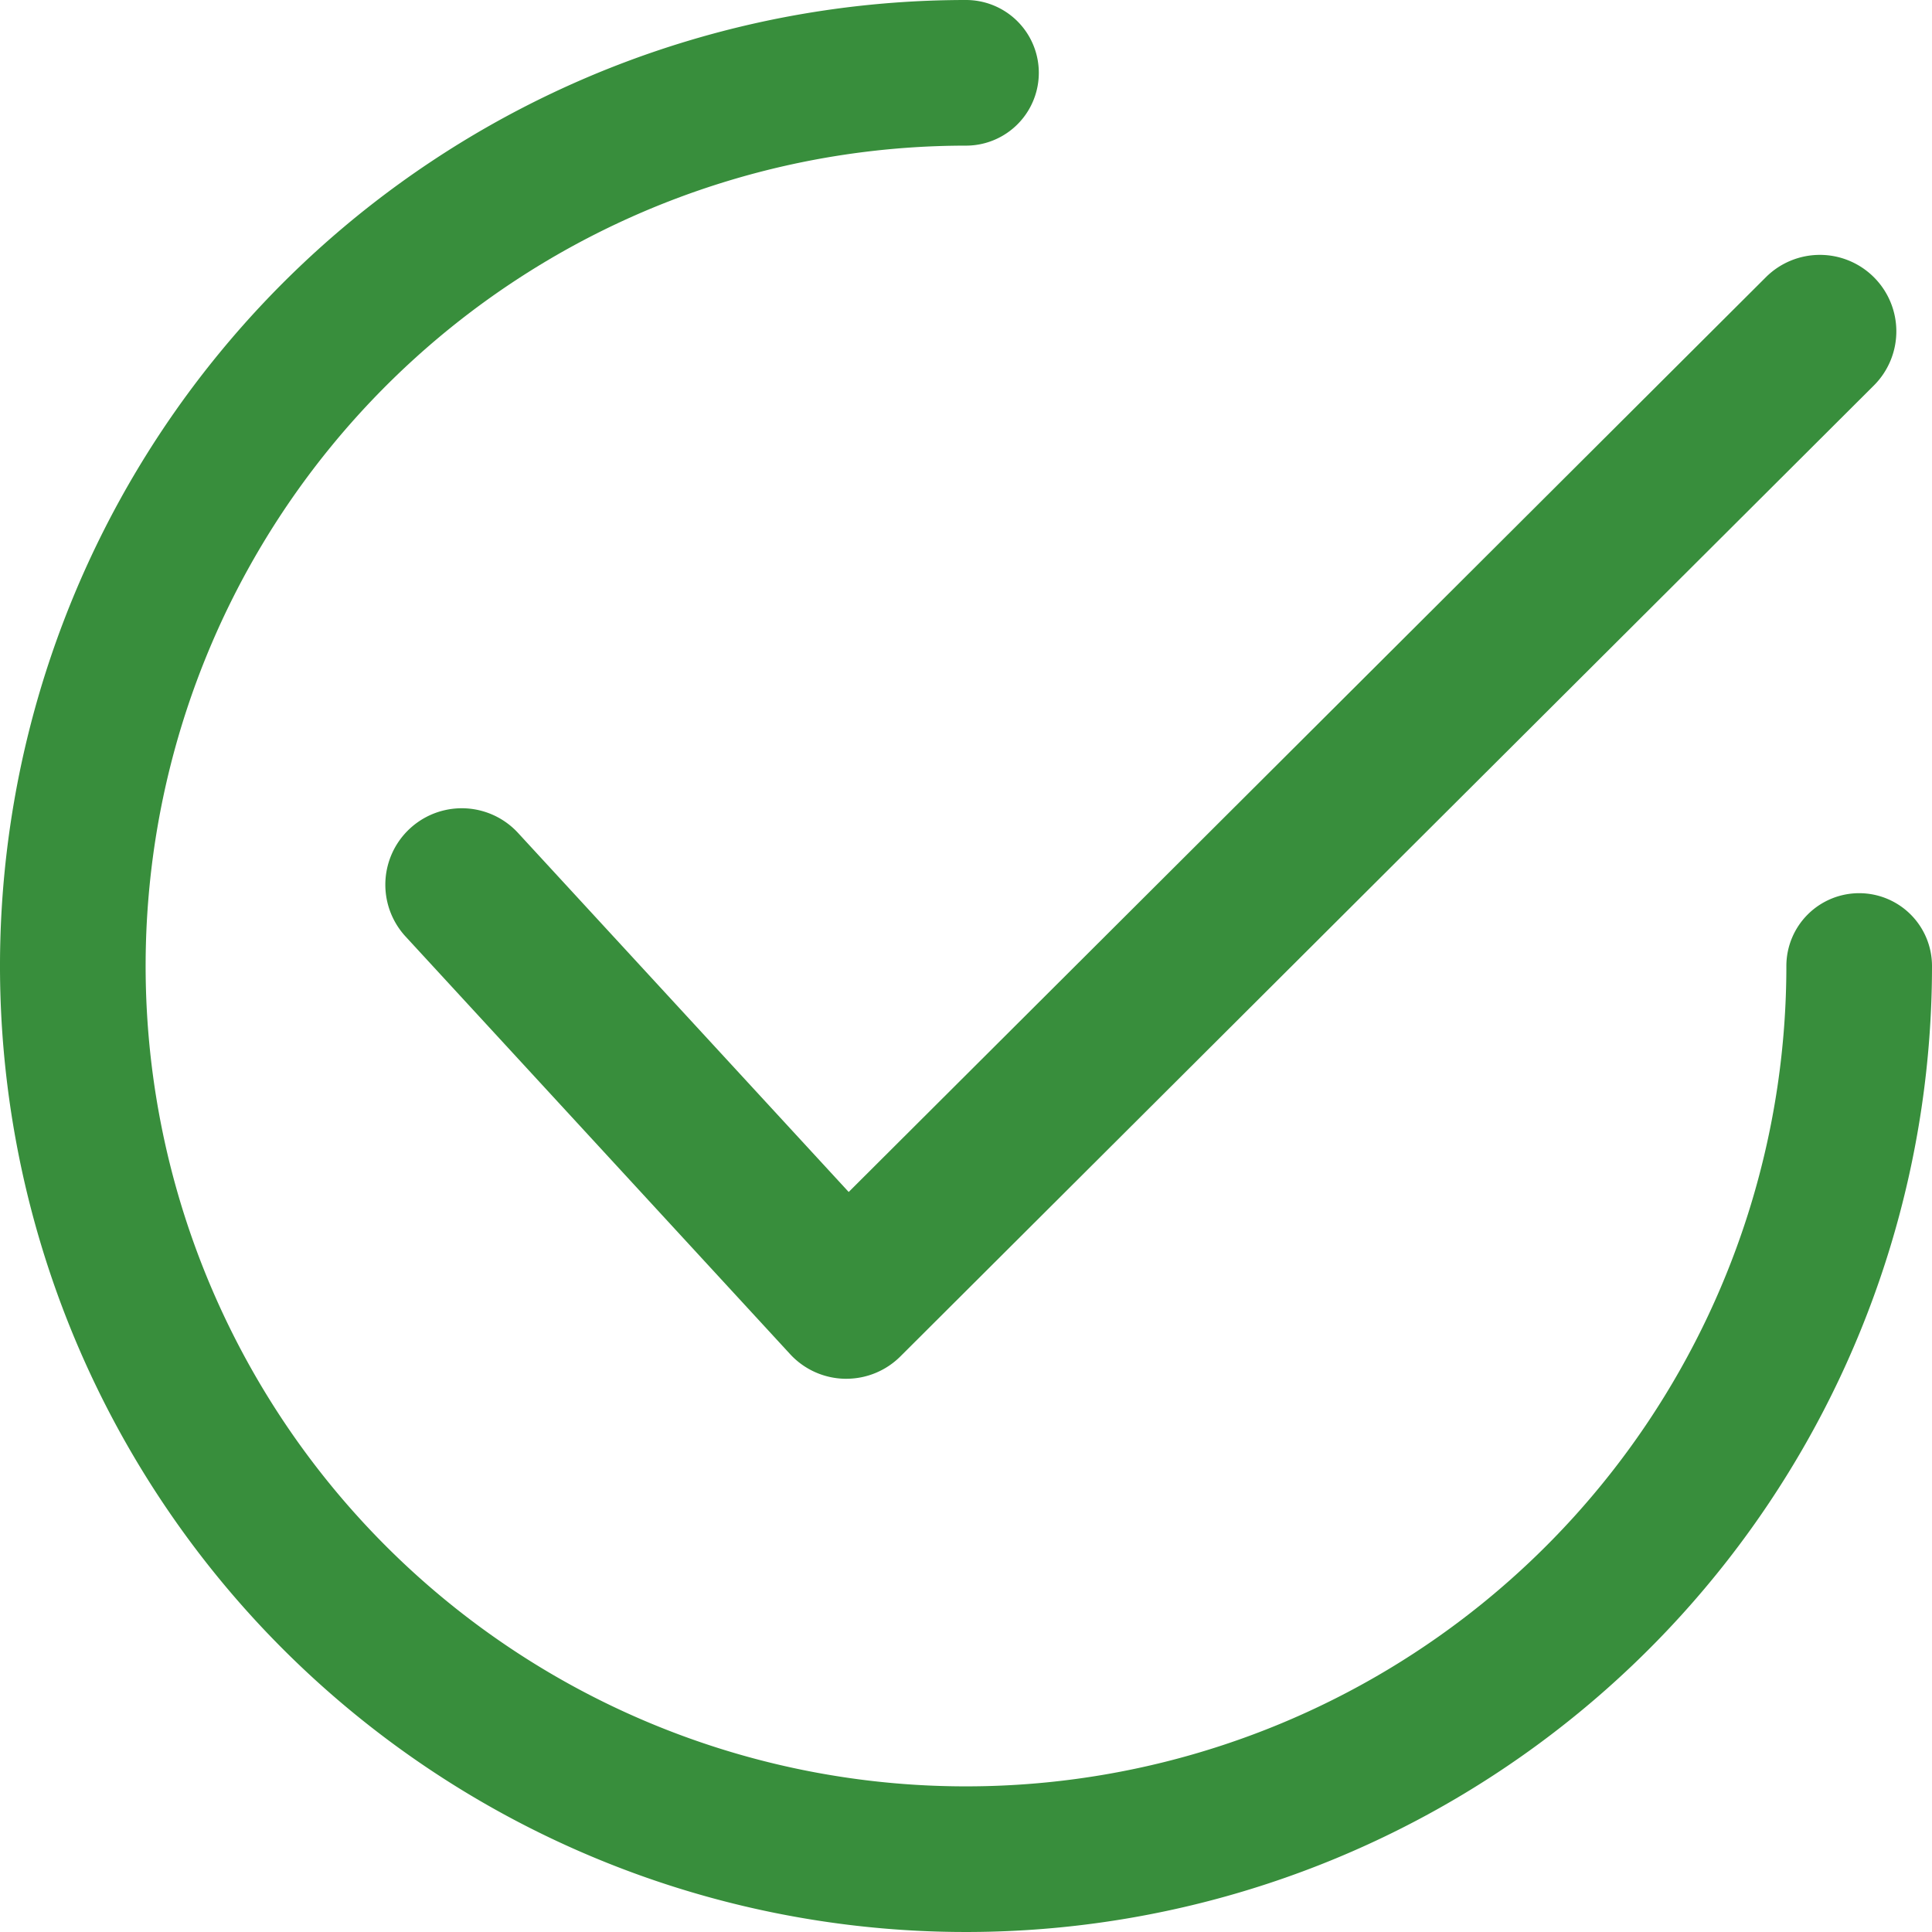
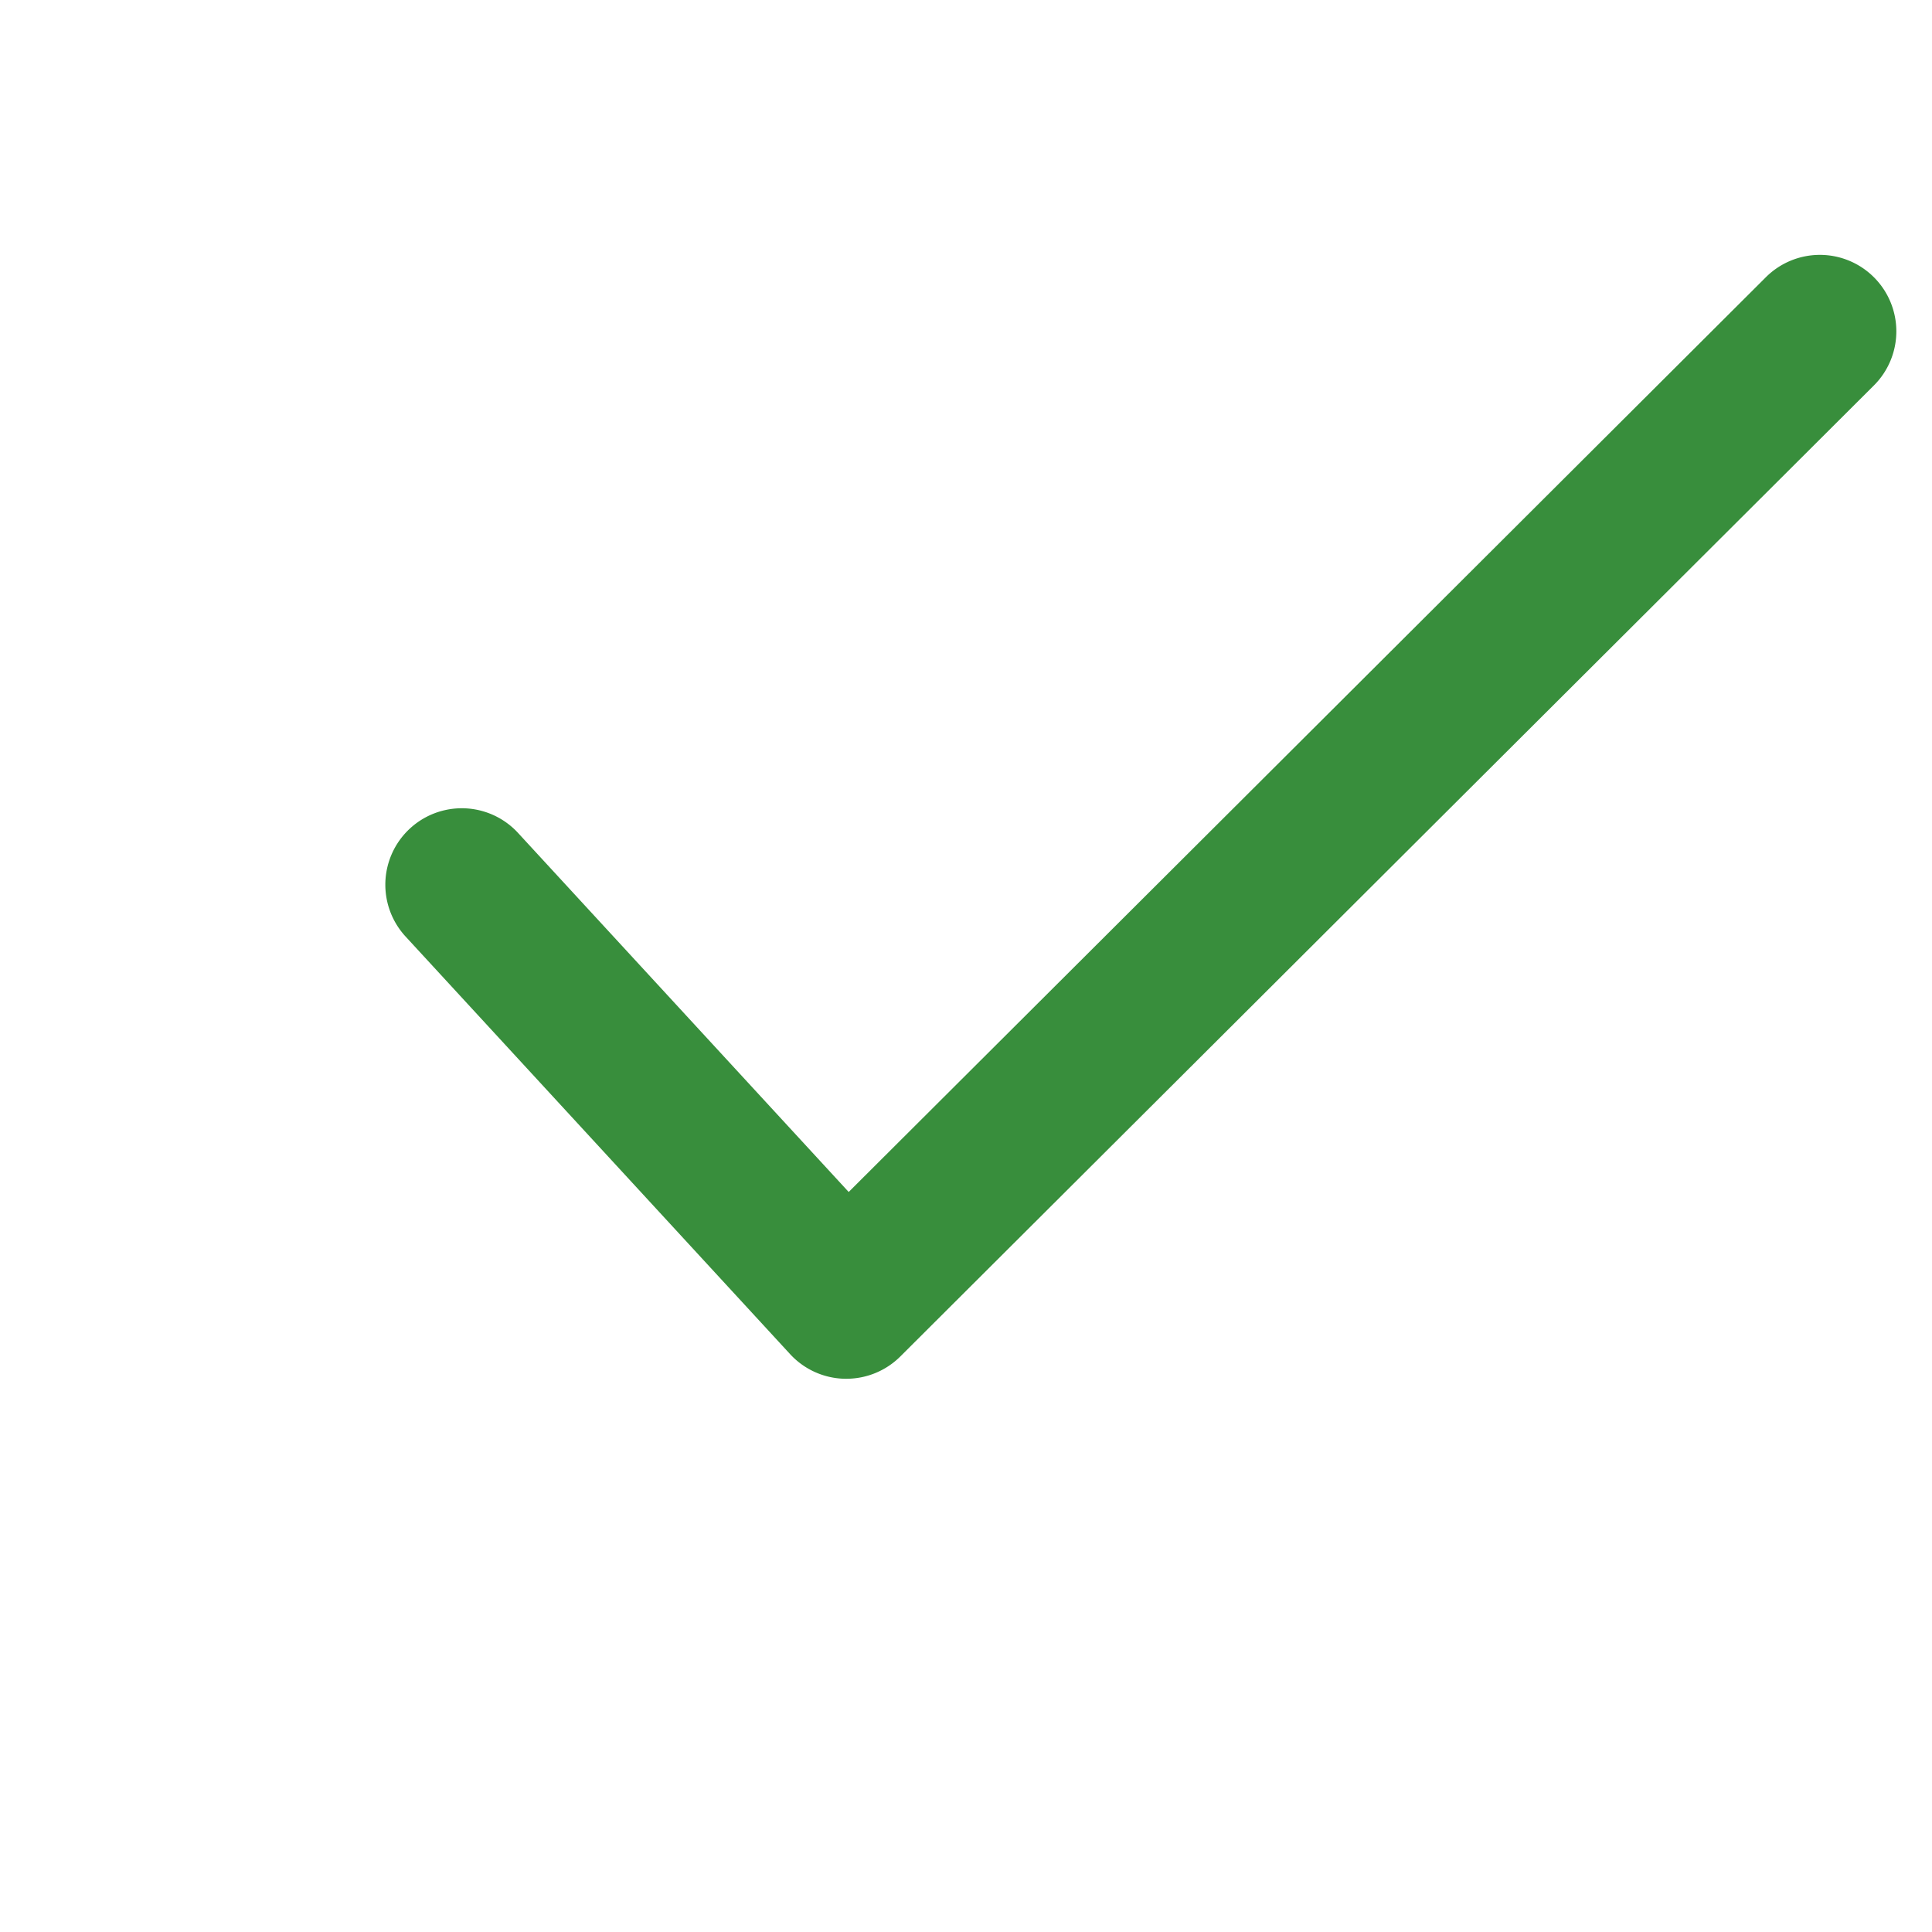
<svg xmlns="http://www.w3.org/2000/svg" width="150" height="150" viewBox="0 0 150 150">
  <defs>
    <style>.a{fill:#388e3c;}</style>
  </defs>
  <g transform="translate(29.896 19.788)">
    <path class="a" d="M237.168,66.071a5.934,5.934,0,0,0-8.393-.01l-71.211,71.023-25.693-27.9a5.936,5.936,0,0,0-8.734,8.041l29.878,32.448a5.929,5.929,0,0,0,4.24,1.913c.043,0,.085,0,.127,0a5.942,5.942,0,0,0,4.191-1.731l75.584-75.386A5.935,5.935,0,0,0,237.168,66.071Z" transform="translate(-121.568 -64.327)" />
  </g>
-   <path class="a" d="M144.347,69.347A5.653,5.653,0,0,0,138.693,75,63.693,63.693,0,1,1,75,11.307,5.653,5.653,0,1,0,75,0a75,75,0,1,0,75,75A5.653,5.653,0,0,0,144.347,69.347Z" />
</svg>